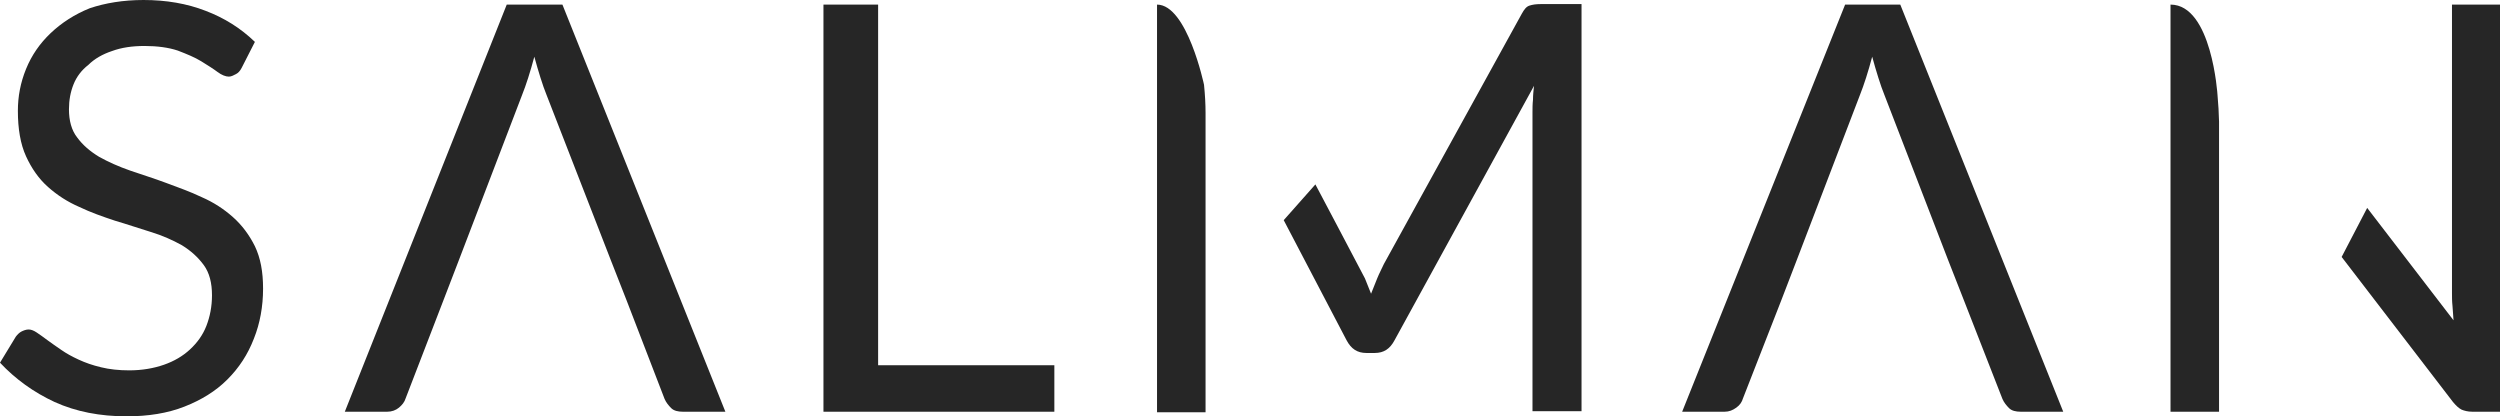
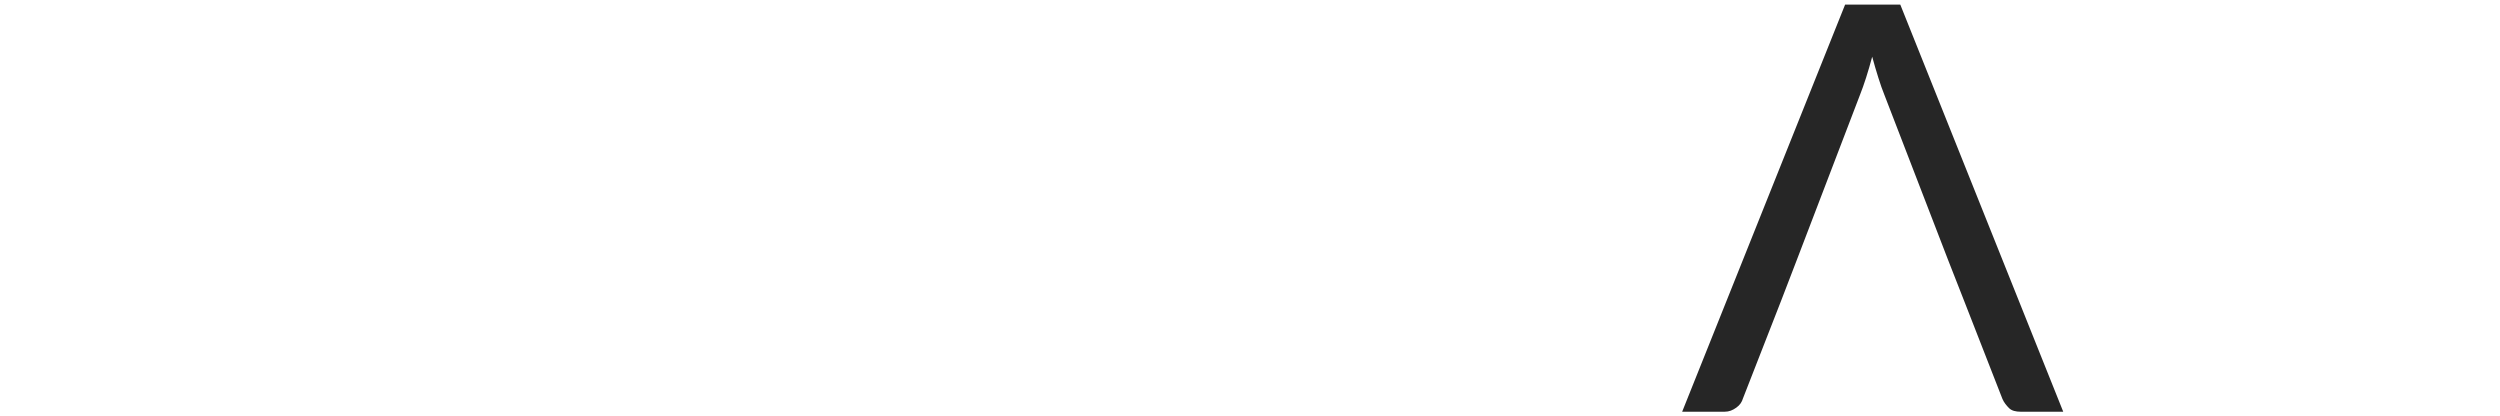
<svg xmlns="http://www.w3.org/2000/svg" version="1.1" id="katman_2_00000183951733030825247880000001951886523837074090_" x="0px" y="0px" viewBox="0 0 489.4 81.5" style="enable-background:new 0 0 489.4 81.5;" xml:space="preserve">
  <style type="text/css"> .st0{fill:#262626;} </style>
  <g id="katman_1">
    <path class="st0" d="M381.4,51l-12.5-32.4c-0.4-1-0.8-2.1-1.2-3.4s-0.8-2.6-1.2-4.1c-0.8,3-1.6,5.5-2.4,7.5L351.7,51l-3,7.8 L341.2,78c-0.2,0.7-0.6,1.3-1.3,1.8s-1.4,0.8-2.3,0.8h-8.3l31.9-79.7H372l31.9,79.7h-8.3c-1,0-1.8-0.2-2.3-0.7s-1-1.1-1.3-1.8 l-7.5-19.2L381.4,51L381.4,51z" />
-     <path class="st0" d="M119.6,51L107,18.6c-0.4-1-0.8-2.1-1.2-3.4c-0.4-1.3-0.8-2.6-1.2-4.1c-0.8,3-1.6,5.5-2.4,7.5L89.8,51l-3,7.8 L79.4,78c-0.2,0.7-0.7,1.3-1.3,1.8s-1.4,0.8-2.3,0.8h-8.3L99.2,0.9h10.9L142,80.6h-8.3c-1,0-1.8-0.2-2.3-0.7s-1-1.1-1.3-1.8 l-7.4-19.2L119.6,51L119.6,51z" />
-     <path class="st0" d="M206.4,71.5v9.1h-45.2V0.9h10.7v70.6H206.4z" />
-     <path class="st0" d="M235.7,16.6c0.2,2,0.3,3.8,0.3,5.5v58.6h-9.5V0.9C232.4,0.9,235.7,16.6,235.7,16.6L235.7,16.6z M257.5,36.1 c0,0,9.2,17.4,9.7,18.4c0.4,1,0.8,2,1.2,3c0.4-1,0.8-2,1.2-3c0.4-1,0.9-1.9,1.3-2.8l27-49c0.5-0.9,0.9-1.4,1.5-1.6s1.3-0.3,2.2-0.3 h8v79.7H300V22c0-0.8,0-1.6,0.1-2.5c0-0.9,0.1-1.8,0.2-2.7L273,66.6c-0.9,1.7-2.1,2.5-3.9,2.5h-1.6c-1.8,0-3-0.8-3.9-2.5 l-12.3-23.5" />
-     <path class="st0" d="M434.1,18.6c0.1,0.9,0.1,1.8,0.2,2.7c0,0.9,0.1,1.7,0.1,2.5v56.8h-9.5V0.9C433,0.9,434.1,18.6,434.1,18.6z M463.4,40.7l16.9,22c-0.1-1-0.1-1.9-0.2-2.8s-0.1-1.8-0.1-2.6V0.9h9.5v79.7H484c-0.9,0-1.6-0.2-2.1-0.4c-0.6-0.3-1.1-0.8-1.7-1.5 l-21.8-28.4" />
-     <path class="st0" d="M47.3,13.3c-0.3,0.6-0.7,1-1.1,1.2S45.3,15,44.8,15c-0.6,0-1.4-0.3-2.2-0.9c-0.8-0.6-1.9-1.3-3.2-2.1 c-1.3-0.8-2.8-1.4-4.6-2.1c-1.8-0.6-4-0.9-6.5-0.9c-2.4,0-4.5,0.3-6.4,1c-1.8,0.6-3.4,1.5-4.6,2.7C16,13.7,15,15,14.4,16.5 c-0.6,1.5-0.9,3.1-0.9,4.9c0,2.2,0.5,4.1,1.6,5.5c1.1,1.5,2.5,2.7,4.3,3.8c1.8,1,3.8,1.9,6.1,2.7c2.3,0.8,4.6,1.5,7,2.4 s4.7,1.7,7,2.8c2.3,1,4.3,2.3,6.1,3.9c1.8,1.6,3.2,3.5,4.3,5.7c1.1,2.3,1.6,5,1.6,8.3c0,3.5-0.6,6.8-1.8,9.8 c-1.2,3.1-2.9,5.7-5.2,8c-2.3,2.3-5.1,4-8.4,5.3c-3.3,1.3-7.1,1.9-11.3,1.9c-5.2,0-9.9-0.9-14.1-2.8C6.6,76.8,3,74.2,0,71l3.1-5.1 c0.3-0.4,0.7-0.8,1.1-1s0.9-0.4,1.4-0.4c0.5,0,1,0.2,1.6,0.6s1.3,0.9,2.1,1.5c0.8,0.6,1.7,1.2,2.7,1.9c1,0.7,2.1,1.3,3.4,1.9 c1.3,0.6,2.7,1.1,4.4,1.5c1.6,0.4,3.5,0.6,5.5,0.6c2.5,0,4.8-0.4,6.8-1.1s3.7-1.7,5.1-3s2.5-2.8,3.2-4.6c0.7-1.8,1.1-3.8,1.1-6 c0-2.4-0.5-4.4-1.6-5.9c-1.1-1.5-2.5-2.8-4.3-3.9c-1.8-1-3.8-1.9-6.1-2.6c-2.3-0.7-4.6-1.5-7-2.2c-2.4-0.8-4.7-1.6-7-2.7 c-2.3-1-4.3-2.3-6.1-3.9c-1.8-1.6-3.2-3.6-4.3-6c-1.1-2.4-1.6-5.4-1.6-8.9c0-2.8,0.5-5.5,1.6-8.2s2.7-5,4.8-7 c2.1-2,4.7-3.7,7.7-4.9C20.6,0.6,24.1,0,28.1,0c4.4,0,8.5,0.7,12.1,2.1c3.7,1.4,6.9,3.4,9.7,6.1L47.3,13.3L47.3,13.3z" />
  </g>
</svg>